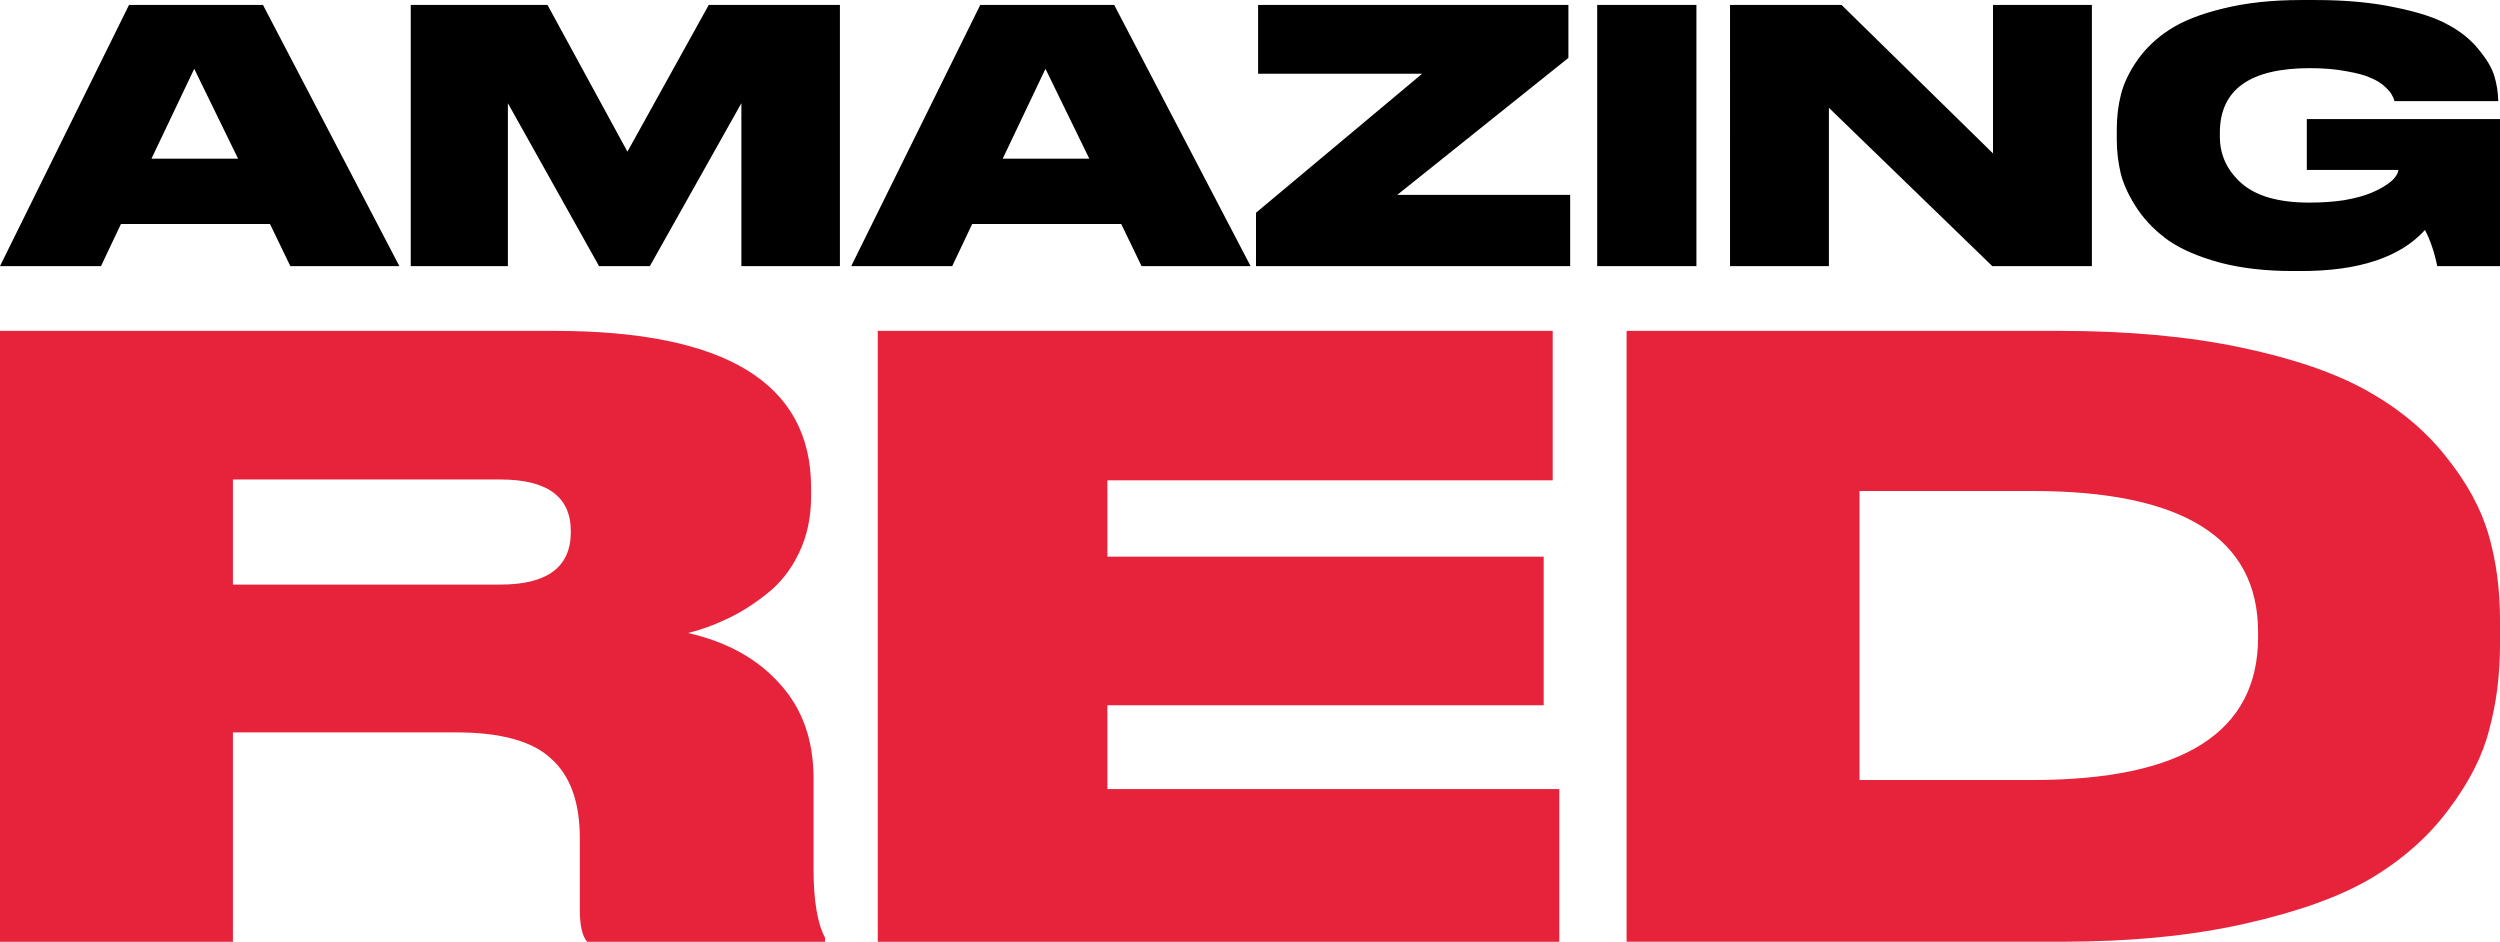
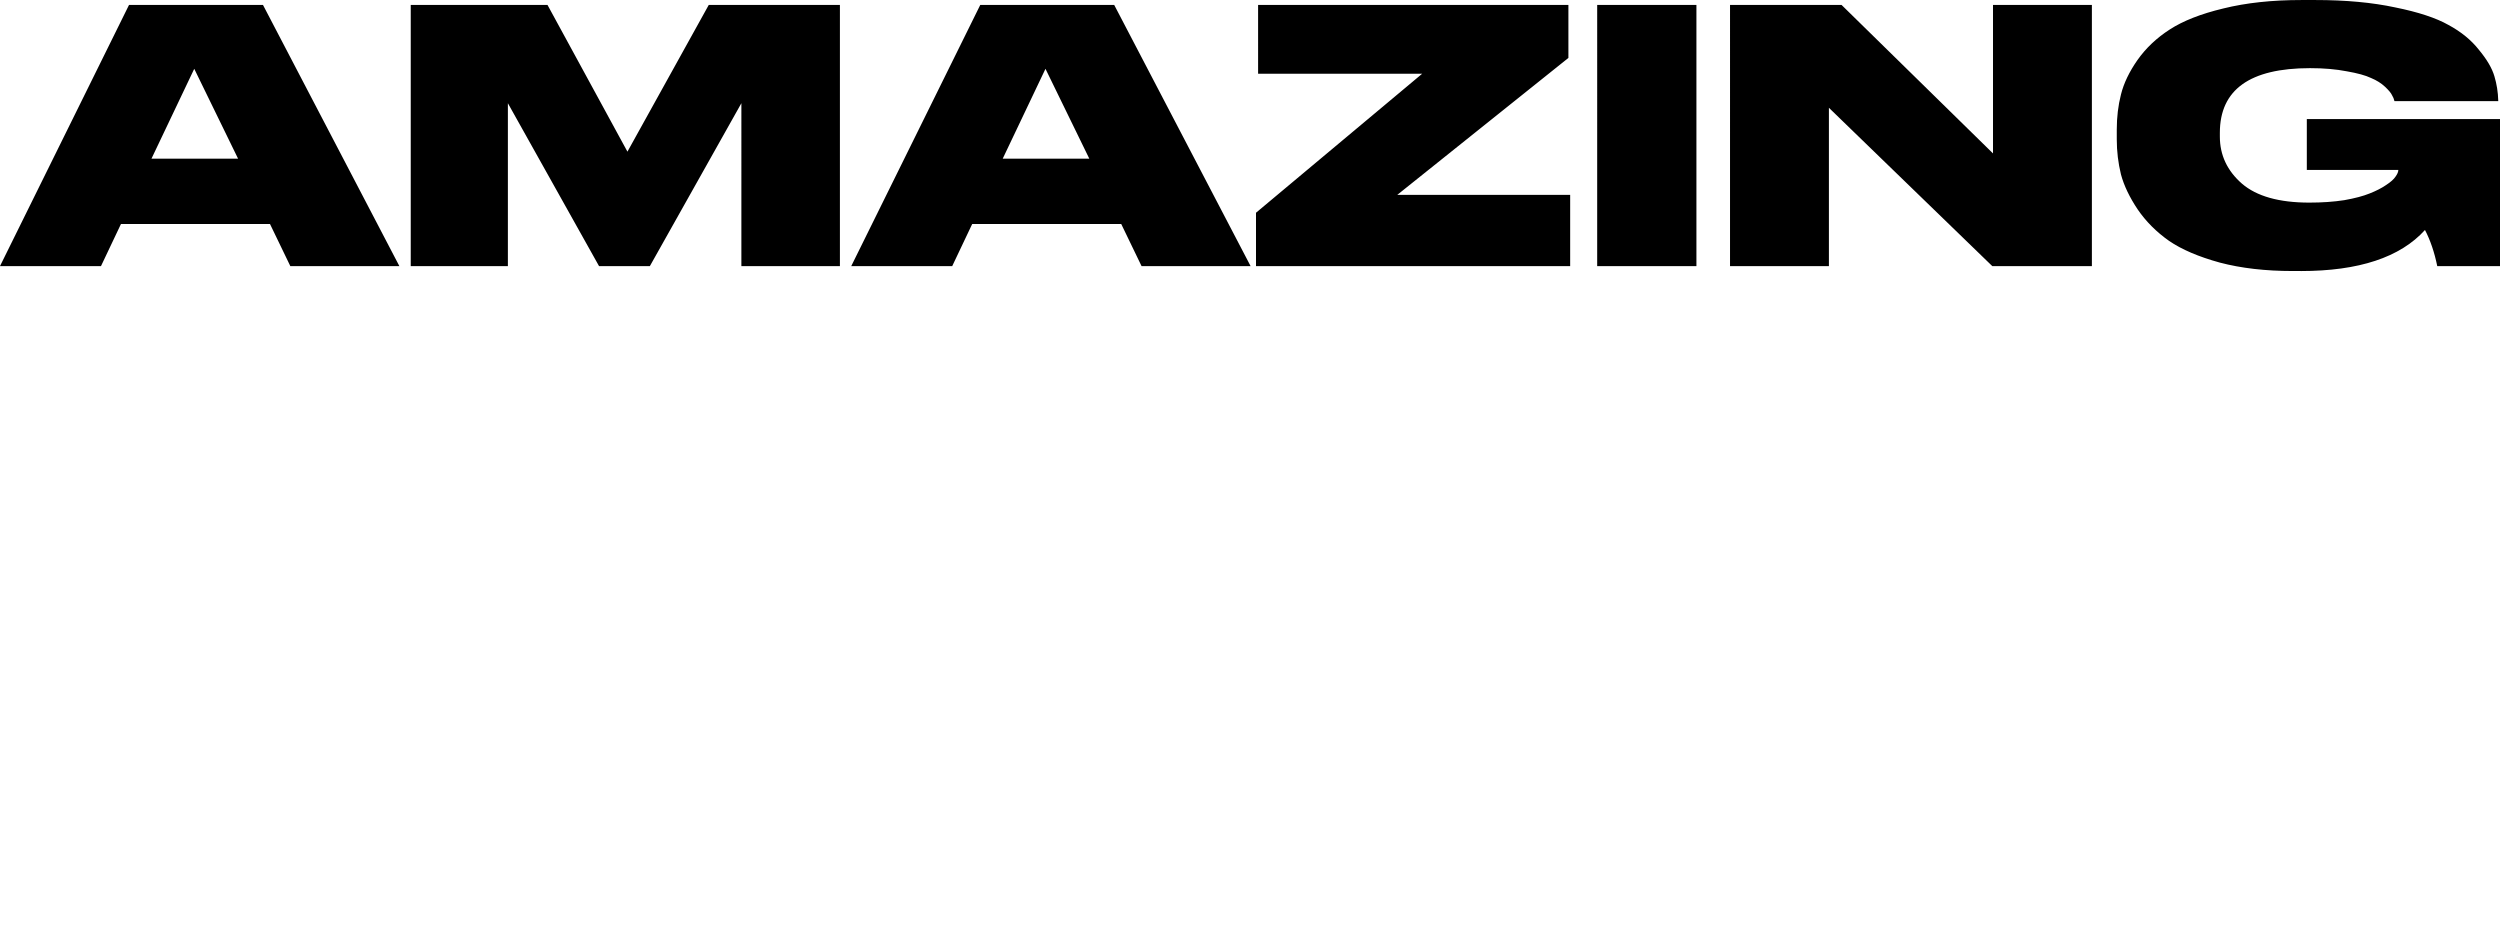
<svg xmlns="http://www.w3.org/2000/svg" id="Layer_2" data-name="Layer 2" viewBox="0 0 1417.32 533.92">
  <defs>
    <style>
      .cls-1 {
        fill: #e6233a;
      }
    </style>
  </defs>
  <g id="Layer_1-2" data-name="Layer 1">
    <g>
      <path d="M134.97,89.96l-24.85-50.95-24.25,50.95h49.1ZM164.59,150.86l-11.53-23.88h-84.48l-11.33,23.88H0L73.15,2.79h75.94l77.33,148.08h-61.82ZM232.86,150.86V2.79h77.53l45.32,83.19L401.82,2.79h74.35v148.08h-55.86V58.51l-51.88,92.35h-28.82l-51.68-92.35v92.35h-55.06ZM617.56,89.96l-24.85-50.95-24.25,50.95h49.1ZM647.18,150.86l-11.53-23.88h-84.48l-11.33,23.88h-57.25L555.74,2.79h75.93l77.33,148.08h-61.82ZM713.25,2.79h175.92v30.05l-97,77.62h98v40.4h-178.11v-30.25l94.22-78.82h-93.03V2.79ZM961.75,2.79v148.08h-56.26V2.79h56.26ZM980.81,2.79h63.21l85.87,84.19V2.79h56.06v148.08h-56.46l-92.63-89.76v89.76h-56.06V2.79ZM1304.41,153.65h-4.57c-15.5,0-29.29-1.59-41.35-4.78-12.06-3.32-21.67-7.43-28.82-12.34-7.15-5.04-13.05-10.95-17.69-17.71-4.64-6.9-7.82-13.54-9.54-19.9-1.59-6.5-2.38-13.14-2.38-19.9v-5.57c0-7.03.79-13.67,2.38-19.9,1.59-6.37,4.71-12.87,9.34-19.5,4.77-6.77,10.87-12.54,18.29-17.32,7.55-4.91,17.69-8.89,30.41-11.94,12.86-3.19,27.63-4.78,44.33-4.78h7.75c17.23,0,32.34,1.39,45.32,4.18,13.12,2.65,23.19,5.97,30.22,9.95,7.15,3.85,12.92,8.56,17.29,14.13,4.51,5.44,7.42,10.42,8.75,14.93,1.32,4.38,2.06,9.02,2.19,13.93v.2h-58.84c-.27-1.19-.73-2.32-1.39-3.38-.53-1.19-1.86-2.79-3.97-4.78-2.12-1.99-4.77-3.65-7.95-4.97-3.05-1.46-7.62-2.72-13.72-3.78-6.1-1.19-13.05-1.79-20.87-1.79-34.06,0-51.09,12.2-51.09,36.62v2.19c0,10.48,4.17,19.37,12.52,26.67,8.35,7.17,21.07,10.75,38.17,10.75,7.29,0,13.92-.46,19.88-1.39,5.96-1.06,10.73-2.32,14.31-3.78,3.71-1.46,6.82-3.05,9.34-4.78,2.65-1.72,4.44-3.32,5.37-4.78,1.06-1.46,1.59-2.72,1.59-3.78h-51.88v-28.86h109.53v83.39h-35.58c-1.59-7.83-3.91-14.66-6.96-20.5-14.05,15.52-37.5,23.28-70.37,23.28Z" />
-       <path class="cls-1" d="M132.05,271.83v59.59h151.57c26.65,0,39.99-9.93,39.99-29.79v-.47c0-19.55-13.33-29.33-39.99-29.33h-151.57ZM132.05,415.21v118.71H0V187.58h314.3c97.02,0,145.53,29.64,145.53,88.91v5.12c0,11.79-2.33,22.5-6.98,32.12-4.65,9.62-10.85,17.38-18.6,23.28-7.44,5.89-14.88,10.55-22.32,13.96-7.13,3.42-14.41,6.05-21.85,7.91,22.01,4.97,39.37,14.59,52.08,28.87,12.71,13.96,19.06,31.81,19.06,53.53v51.21c0,18,2.17,31.04,6.51,39.1v2.33h-134.83c-2.79-3.11-4.18-9.15-4.18-18.16v-40.49c0-20.48-5.42-35.54-16.27-45.16-10.54-9.93-28.51-14.9-53.93-14.9h-126.46ZM497.63,187.58h382.64v84.72h-252.46v43.29h247.35v84.26h-247.35v47.48h256.19v86.59h-386.37V187.58ZM922.16,533.92V187.58h245.49c38.43,0,72.53,3.11,102.29,9.31,29.75,6.21,53.78,14.43,72.06,24.67,18.29,10.24,33.16,22.65,44.63,37.24,11.78,14.59,19.84,29.33,24.18,44.22,4.34,14.9,6.51,31.03,6.51,48.41v13.97c0,17.07-2.01,33.05-6.04,47.95-3.72,14.9-11.32,29.94-22.78,45.15-11.16,15.21-25.73,28.24-43.71,39.1-17.66,10.55-41.69,19.24-72.06,26.06-30.07,6.83-64.94,10.25-104.61,10.25h-245.95ZM1054.21,278.35v163.86h98.1c85.24,0,127.86-27,127.86-80.99v-2.79c0-53.38-42.62-80.07-127.86-80.07h-98.1Z" />
    </g>
  </g>
</svg>